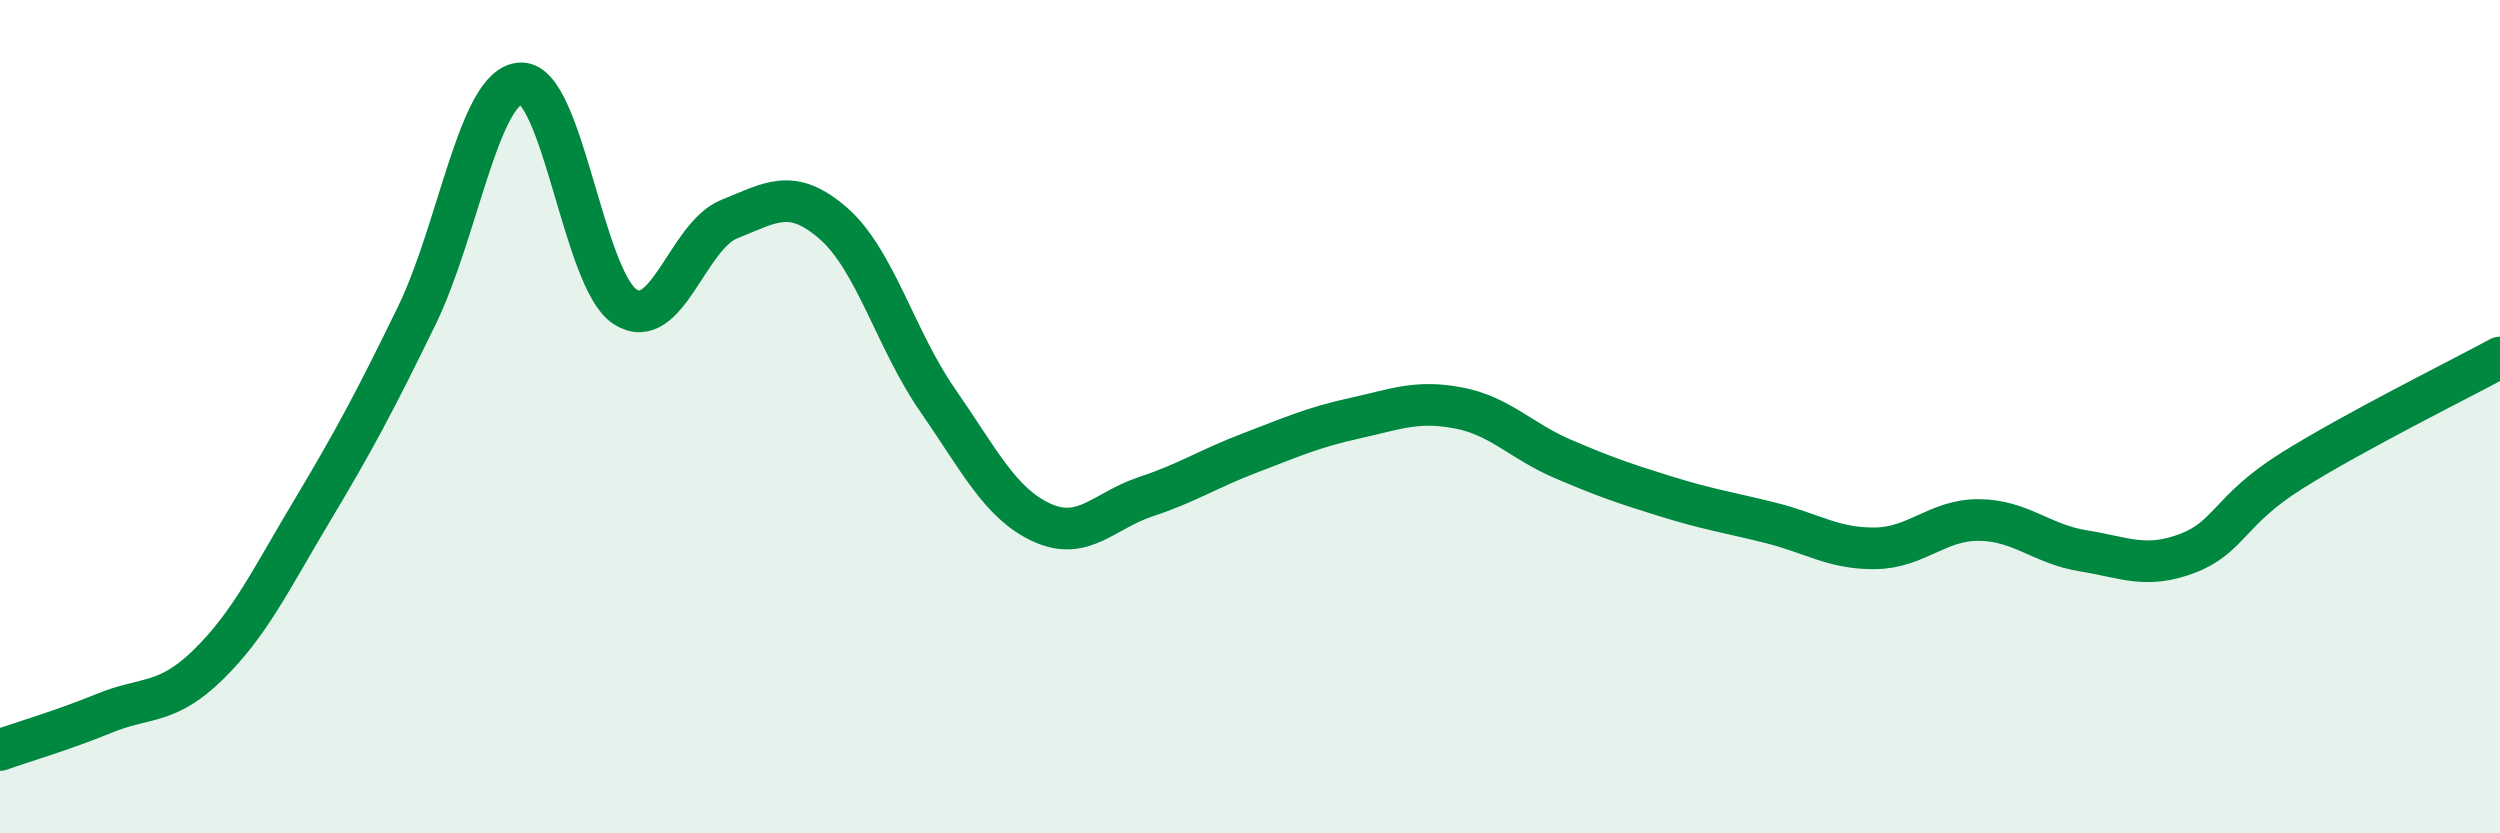
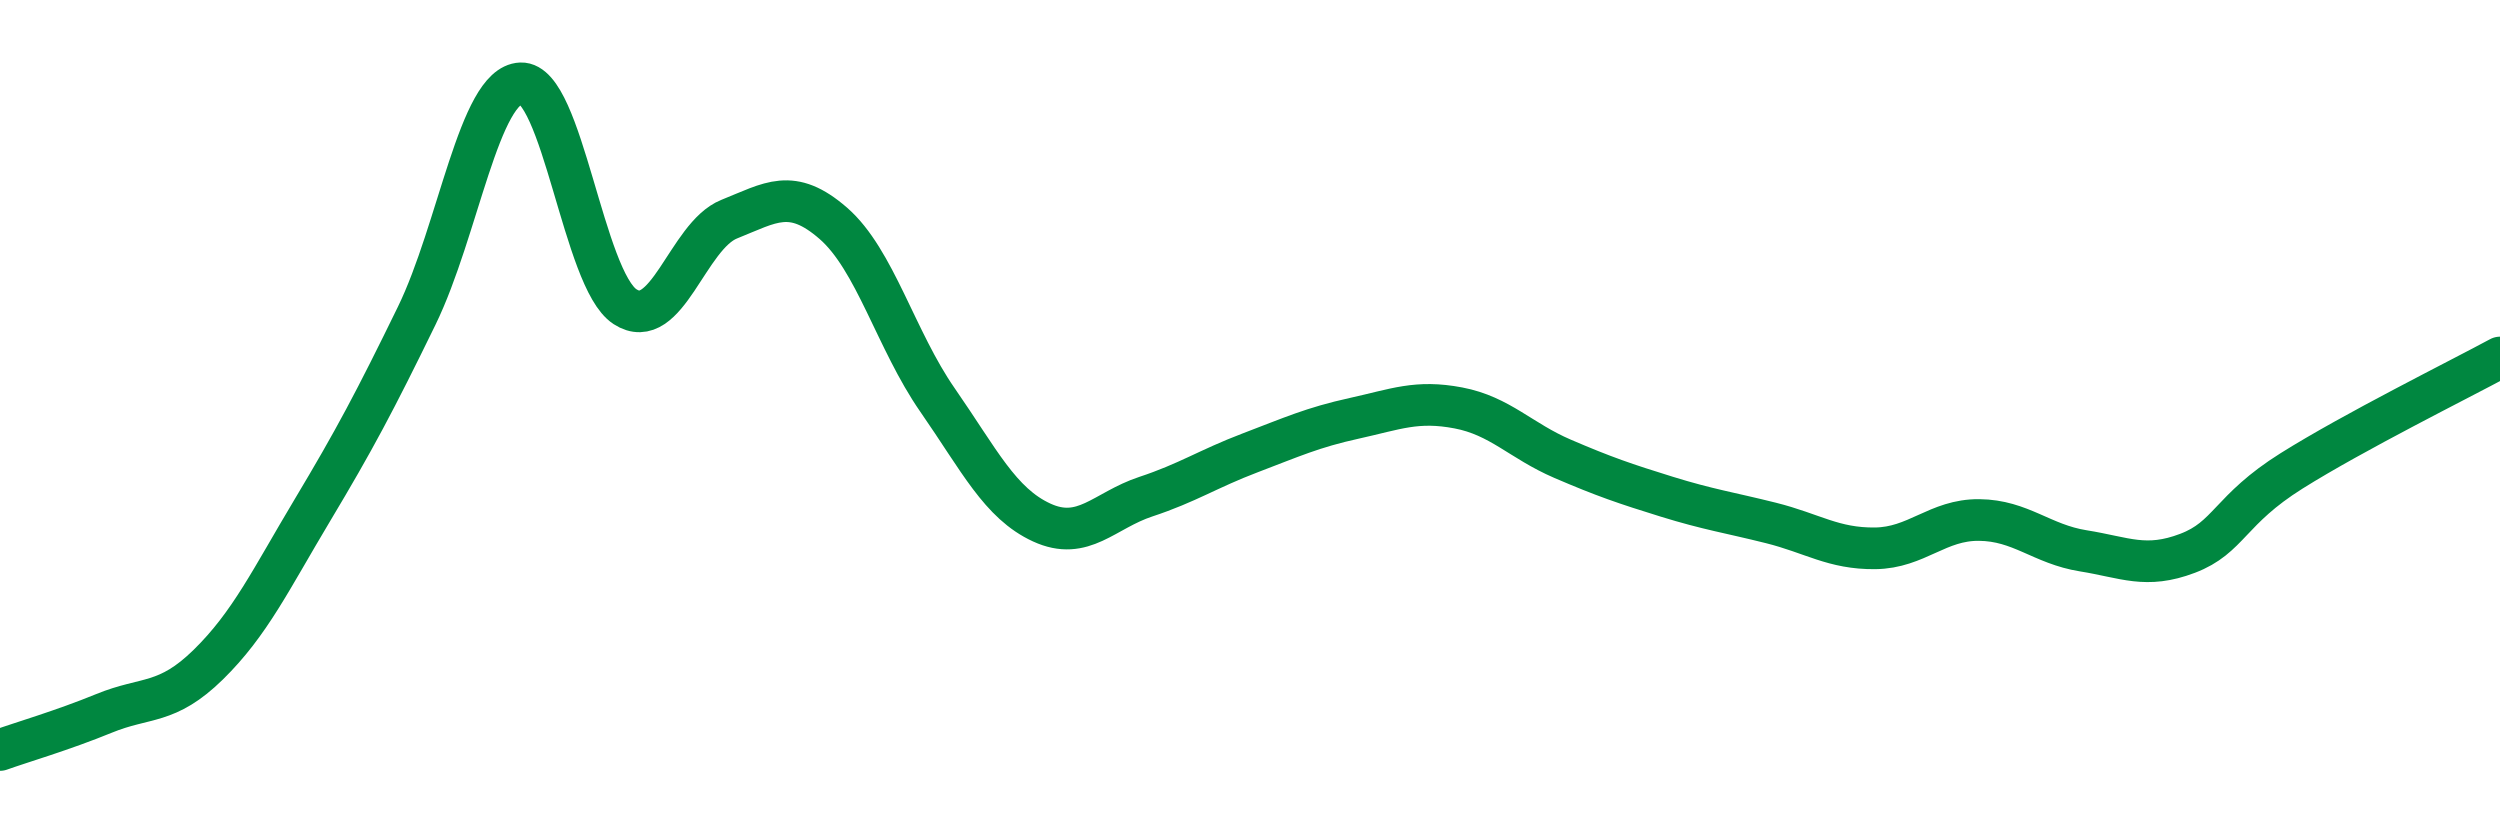
<svg xmlns="http://www.w3.org/2000/svg" width="60" height="20" viewBox="0 0 60 20">
-   <path d="M 0,18 C 0.5,17.82 1.5,17.53 2.5,17.12 C 3.5,16.71 4,16.93 5,15.95 C 6,14.97 6.5,13.91 7.5,12.24 C 8.5,10.57 9,9.63 10,7.58 C 11,5.53 11.5,2.04 12.5,2 C 13.5,1.96 14,6.71 15,7.36 C 16,8.01 16.5,5.66 17.5,5.26 C 18.5,4.86 19,4.49 20,5.36 C 21,6.23 21.5,8.16 22.5,9.6 C 23.5,11.04 24,12.08 25,12.54 C 26,13 26.5,12.25 27.5,11.92 C 28.5,11.59 29,11.25 30,10.87 C 31,10.49 31.5,10.26 32.5,10.04 C 33.5,9.82 34,9.6 35,9.79 C 36,9.98 36.5,10.58 37.5,11.01 C 38.5,11.44 39,11.61 40,11.92 C 41,12.23 41.5,12.3 42.5,12.55 C 43.5,12.8 44,13.17 45,13.16 C 46,13.15 46.5,12.47 47.5,12.48 C 48.5,12.49 49,13.06 50,13.22 C 51,13.38 51.5,13.66 52.5,13.28 C 53.5,12.9 53.5,12.24 55,11.3 C 56.5,10.36 59,9.12 60,8.58L60 20L0 20Z" fill="#008740" opacity="0.1" stroke-linecap="round" stroke-linejoin="round" />
  <path d="M 0,18 C 0.5,17.82 1.5,17.53 2.5,17.12 C 3.5,16.71 4,16.93 5,15.95 C 6,14.97 6.5,13.91 7.5,12.24 C 8.5,10.57 9,9.63 10,7.58 C 11,5.53 11.5,2.04 12.5,2 C 13.5,1.96 14,6.71 15,7.36 C 16,8.01 16.5,5.66 17.5,5.26 C 18.5,4.86 19,4.49 20,5.36 C 21,6.23 21.5,8.16 22.5,9.6 C 23.5,11.04 24,12.08 25,12.54 C 26,13 26.5,12.25 27.5,11.92 C 28.5,11.59 29,11.25 30,10.87 C 31,10.49 31.5,10.26 32.5,10.04 C 33.5,9.82 34,9.6 35,9.79 C 36,9.98 36.5,10.58 37.5,11.01 C 38.5,11.44 39,11.61 40,11.92 C 41,12.23 41.5,12.3 42.5,12.55 C 43.5,12.8 44,13.17 45,13.16 C 46,13.15 46.5,12.47 47.5,12.48 C 48.5,12.49 49,13.06 50,13.22 C 51,13.38 51.5,13.66 52.5,13.28 C 53.5,12.9 53.5,12.24 55,11.3 C 56.5,10.36 59,9.12 60,8.58" stroke="#008740" stroke-width="1" fill="none" stroke-linecap="round" stroke-linejoin="round" />
</svg>